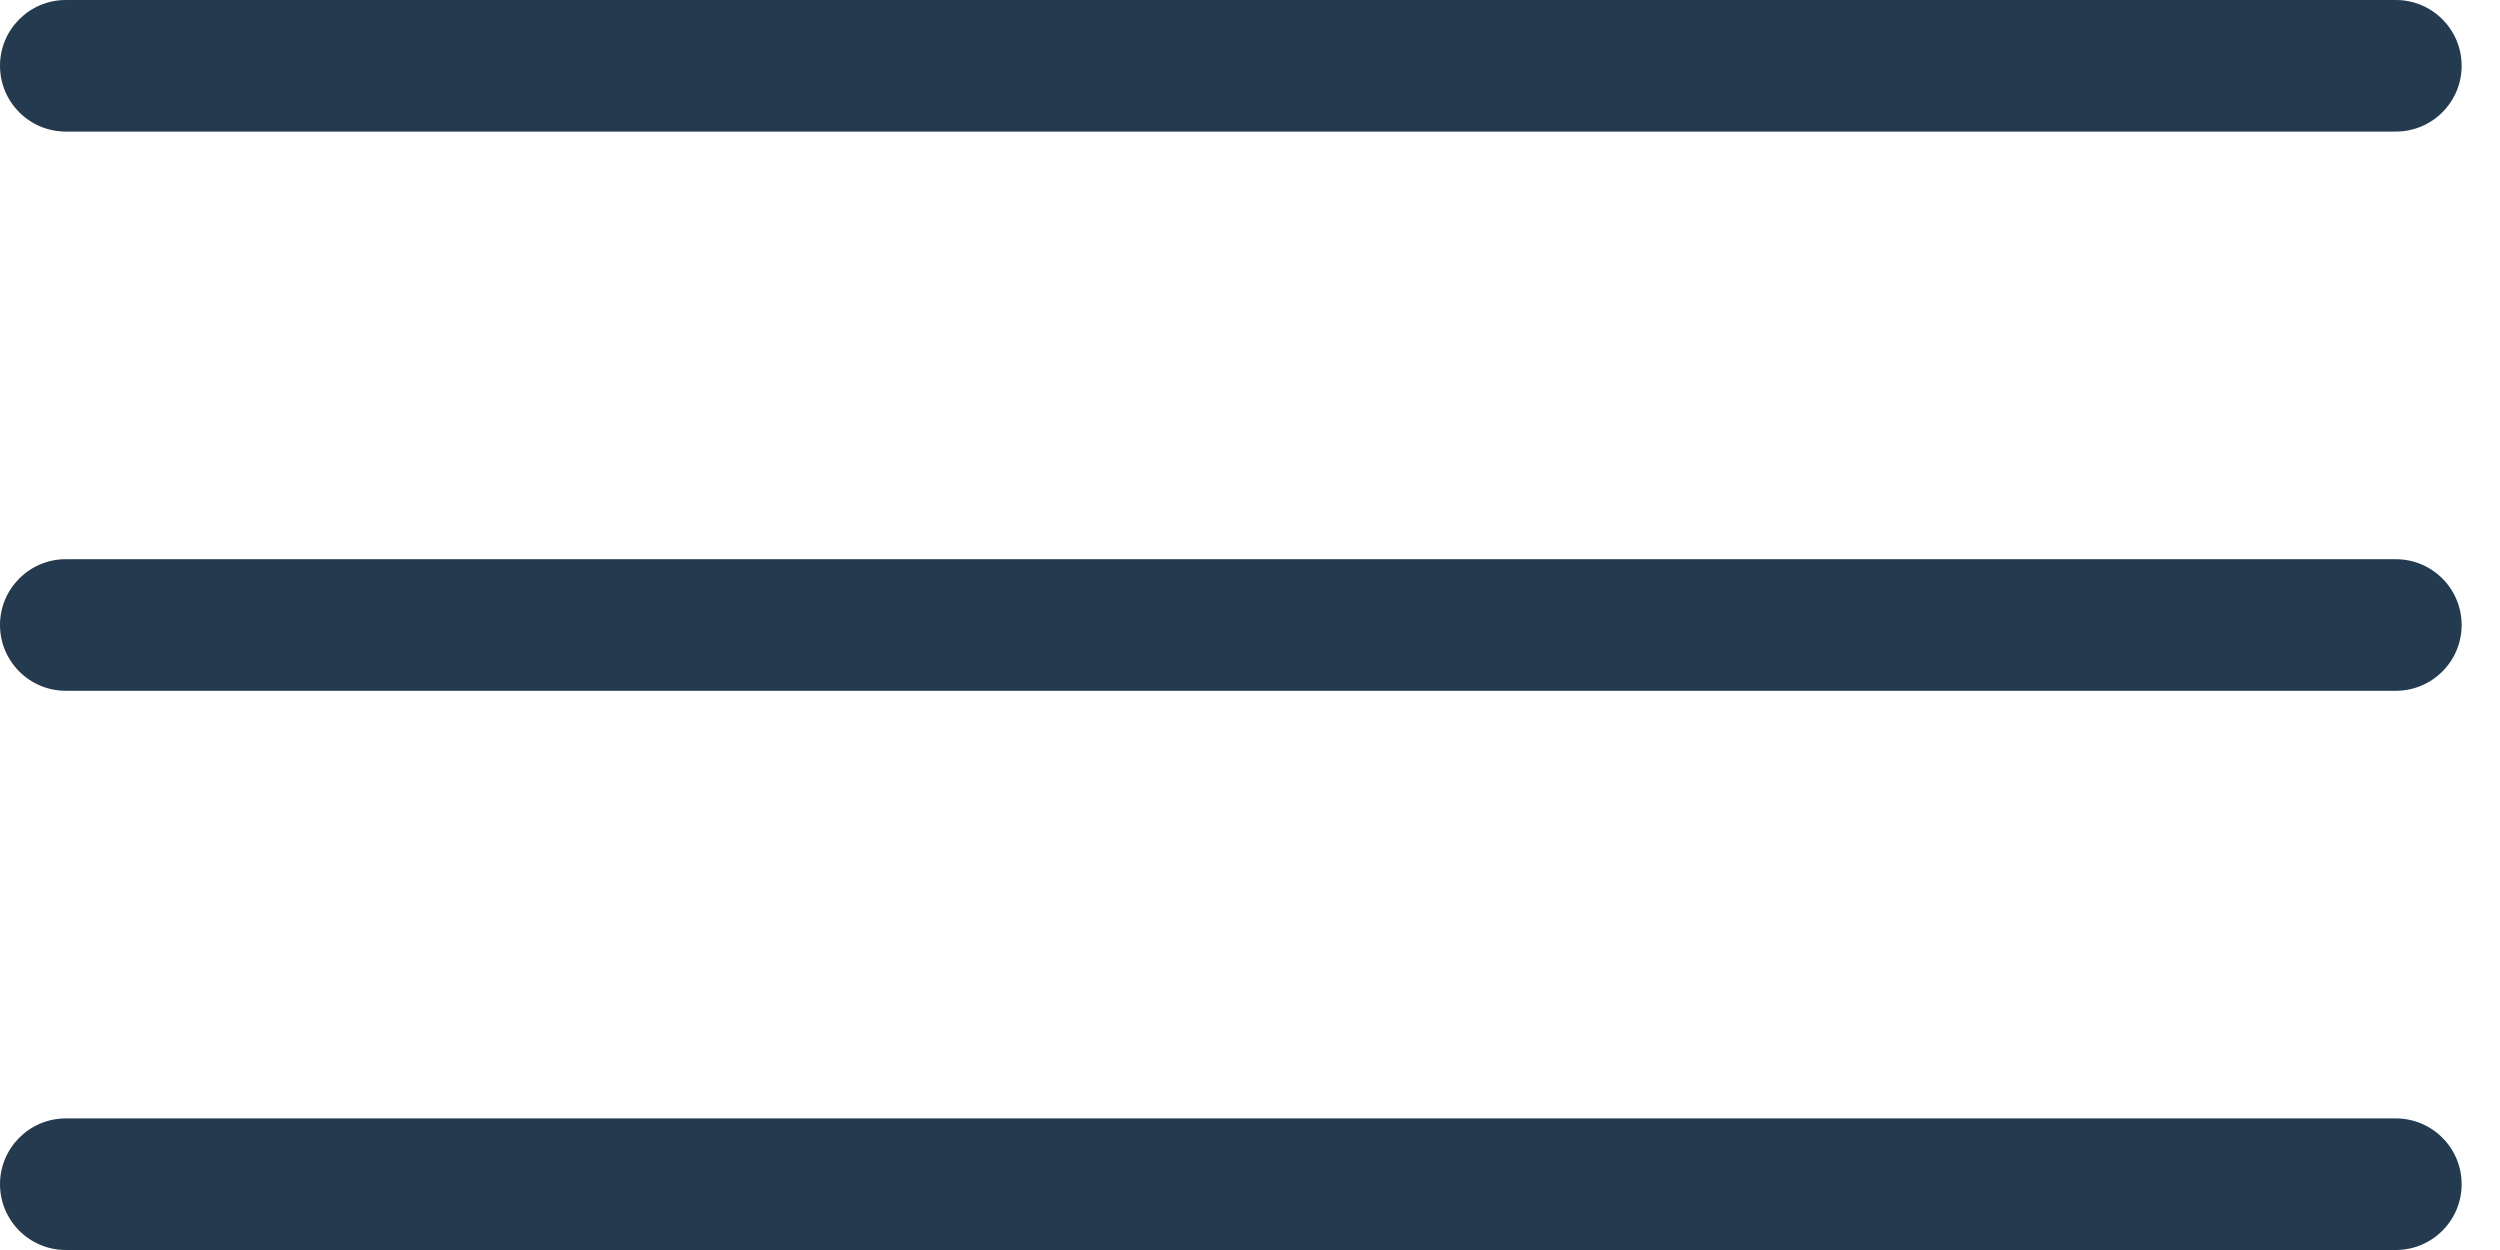
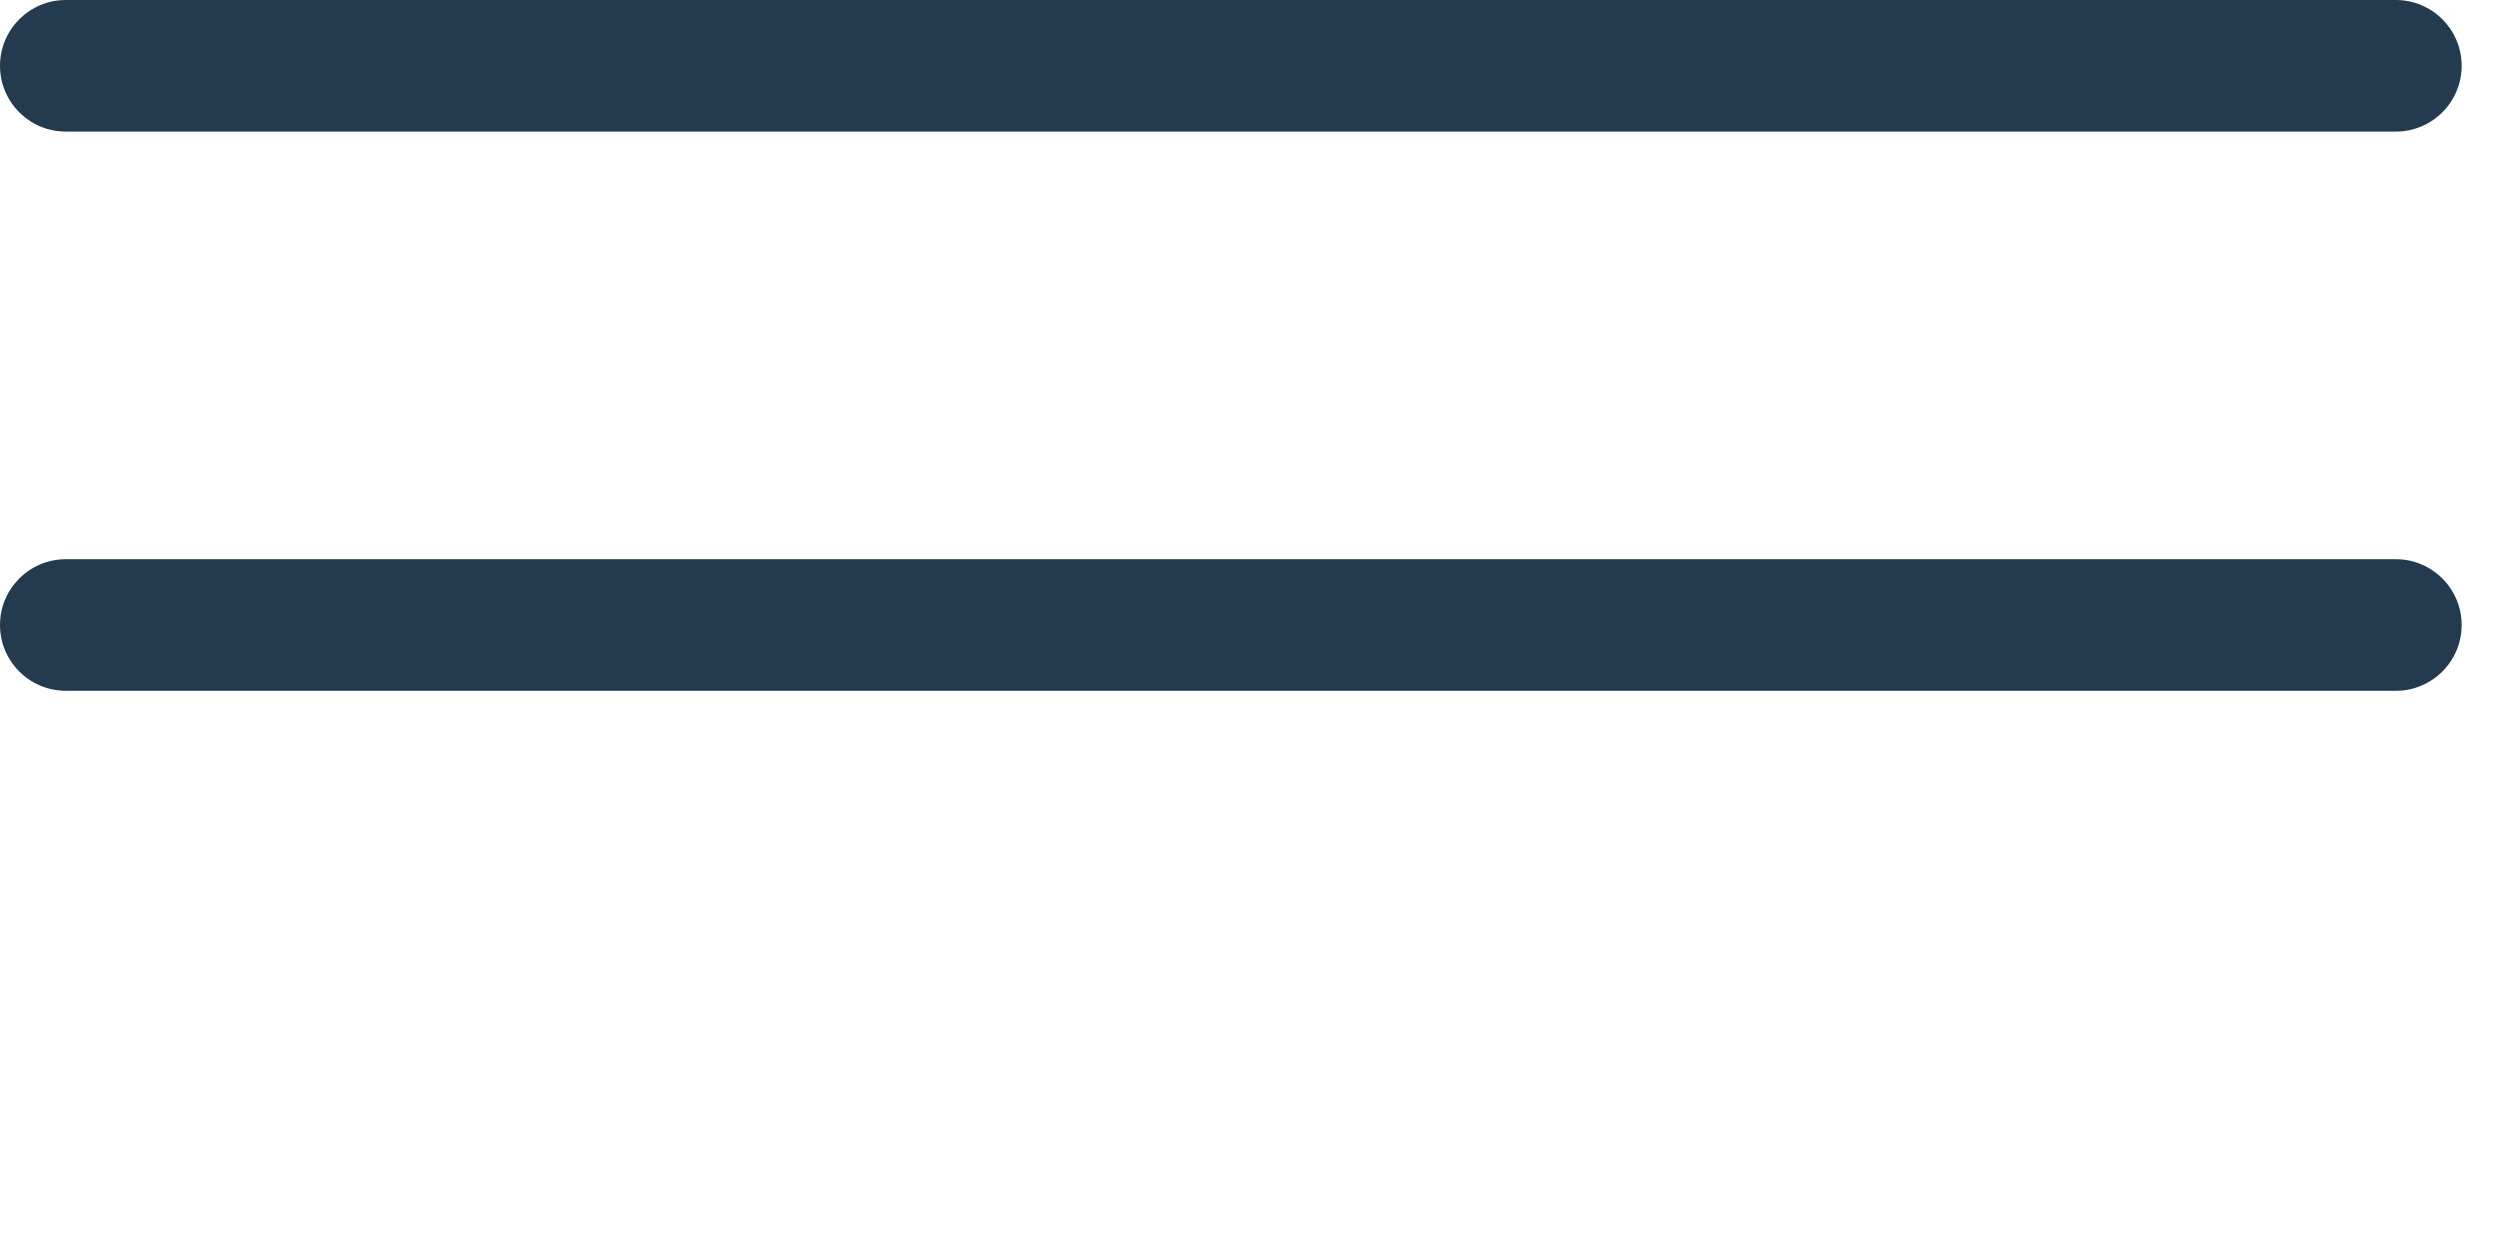
<svg xmlns="http://www.w3.org/2000/svg" width="38" height="19" viewBox="0 0 38 19" fill="none">
  <path fill-rule="evenodd" clip-rule="evenodd" d="M0 1C0 0.448 0.448 0 1 0H36.417C36.969 0 37.417 0.448 37.417 1C37.417 1.552 36.969 2 36.417 2H1C0.448 2 0 1.552 0 1Z" fill="#243B4F" />
  <path fill-rule="evenodd" clip-rule="evenodd" d="M0 9.5C0 8.948 0.448 8.5 1 8.5H36.417C36.969 8.5 37.417 8.948 37.417 9.5C37.417 10.052 36.969 10.5 36.417 10.5H1C0.448 10.5 0 10.052 0 9.5Z" fill="#243B4F" />
-   <path fill-rule="evenodd" clip-rule="evenodd" d="M0 18C0 17.448 0.448 17 1 17H36.417C36.969 17 37.417 17.448 37.417 18C37.417 18.552 36.969 19 36.417 19H1C0.448 19 0 18.552 0 18Z" fill="#243B4F" />
</svg>